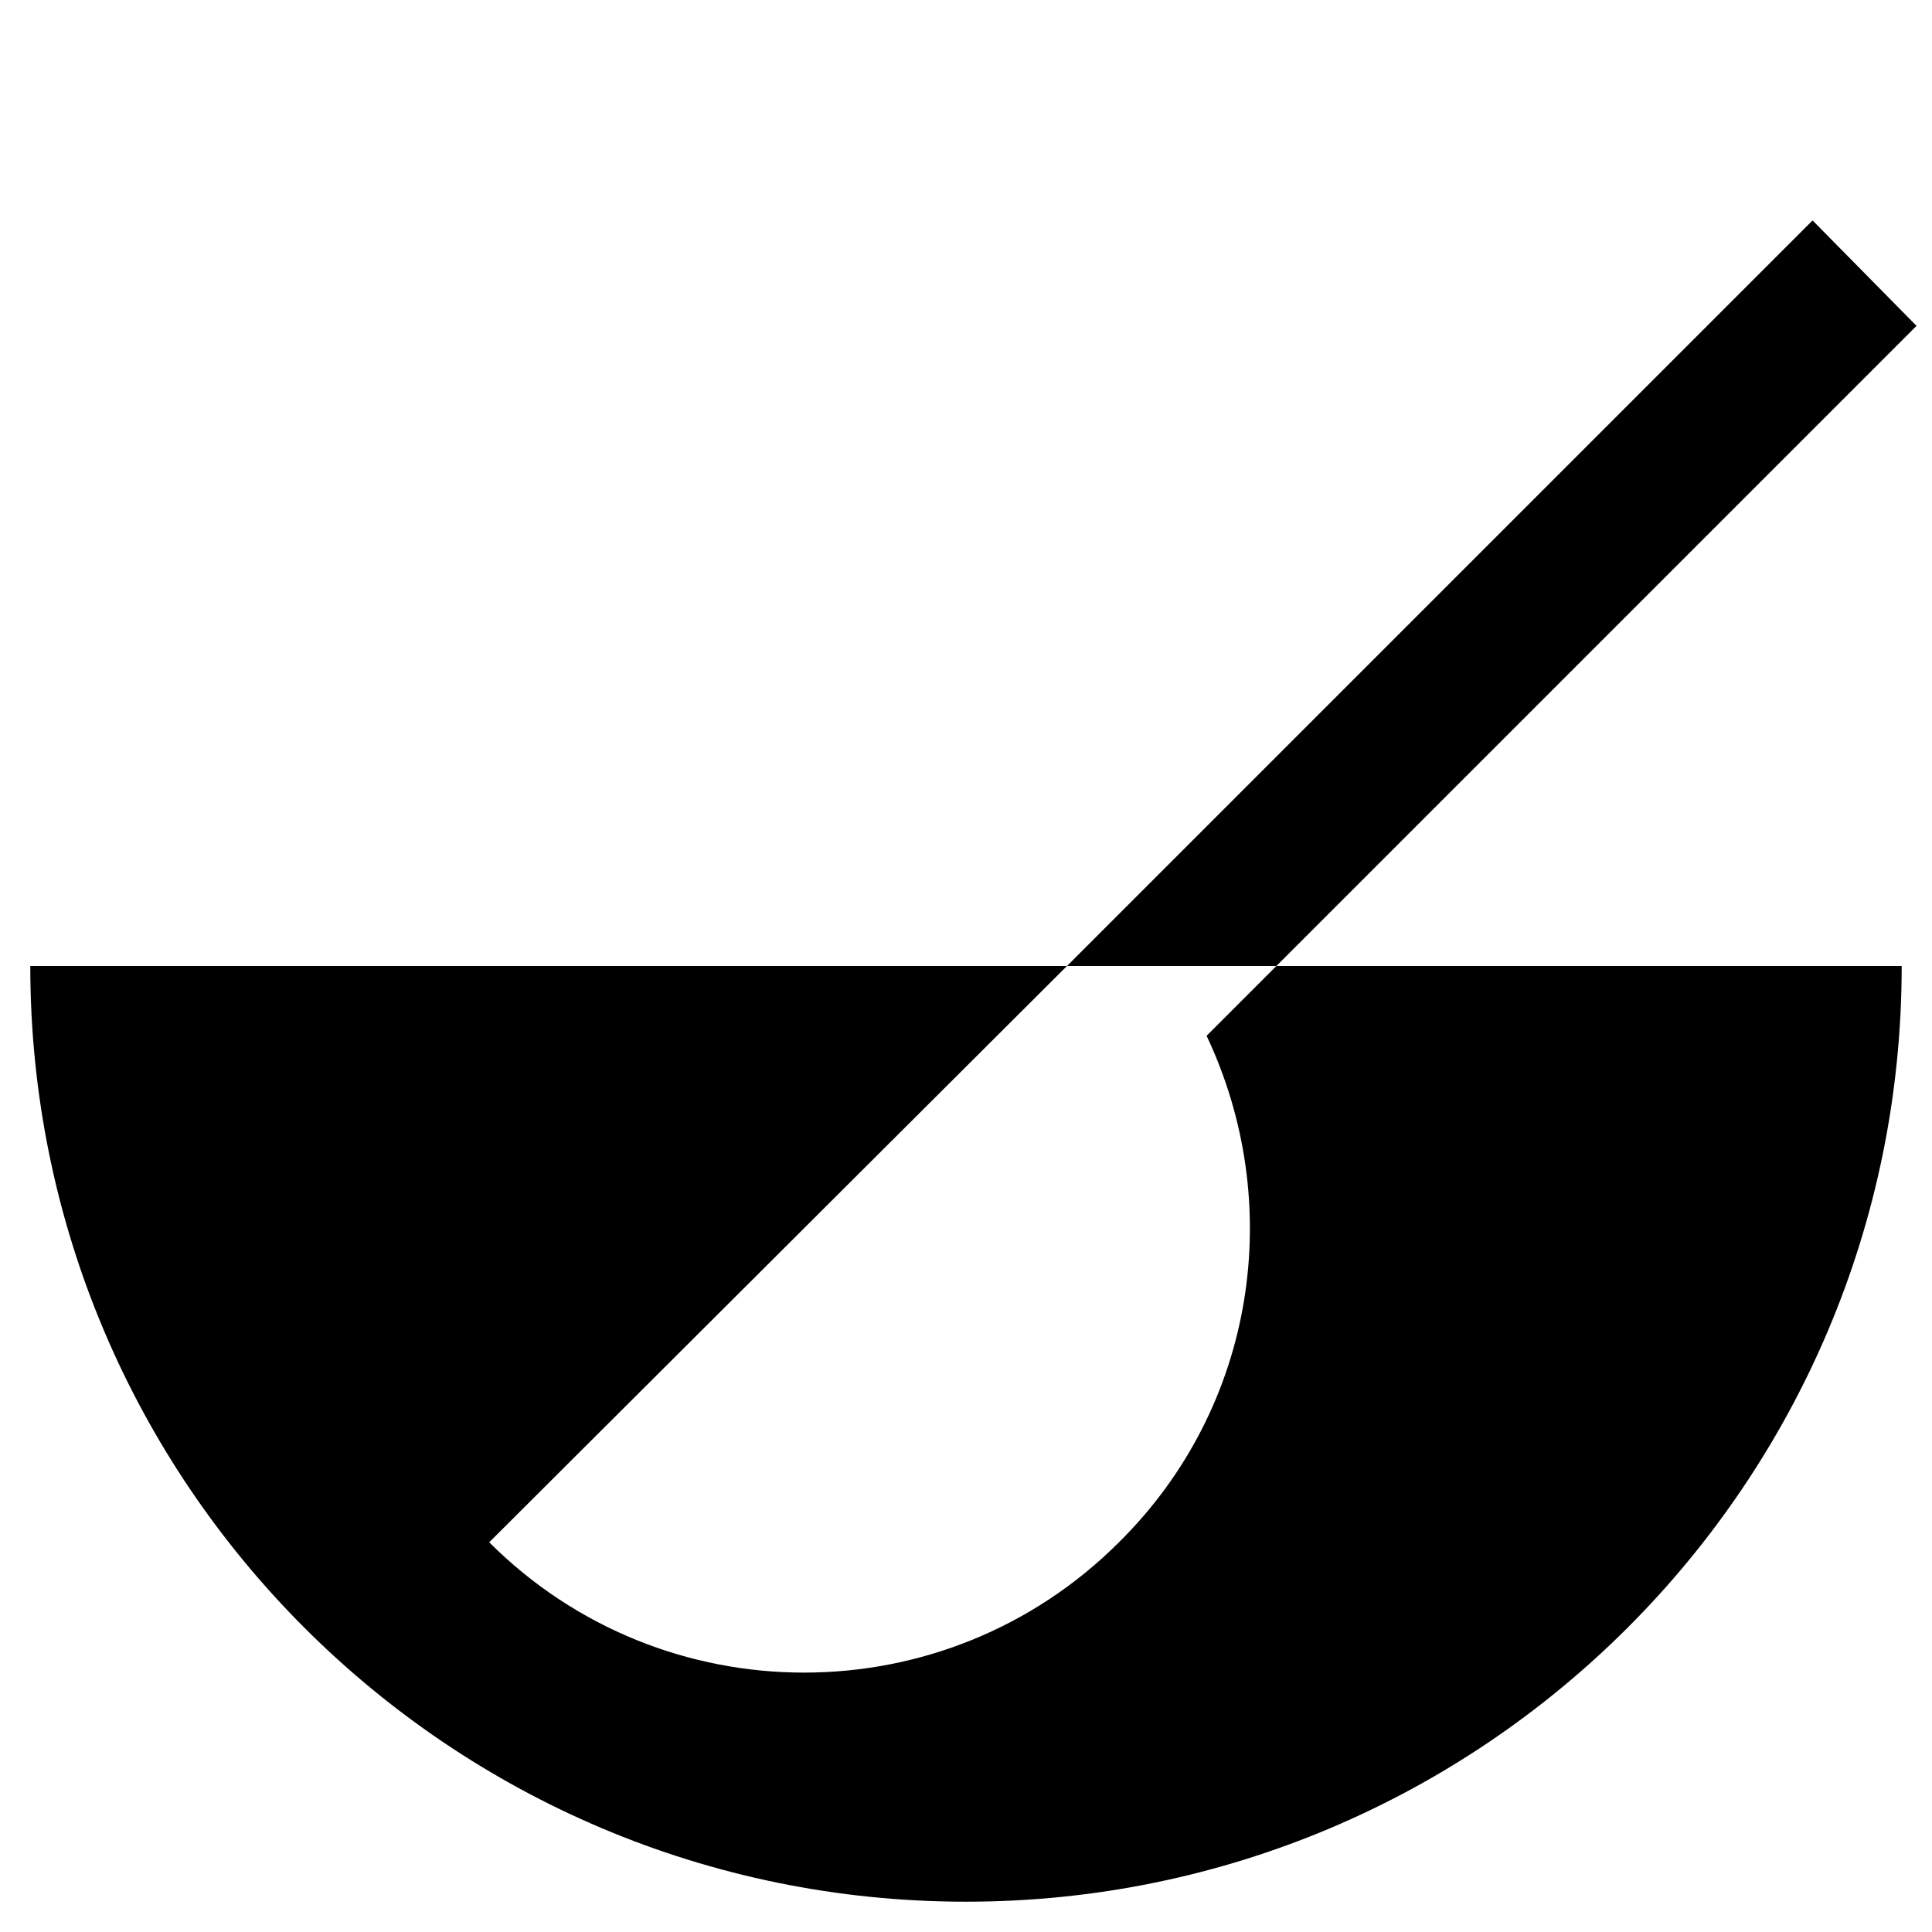
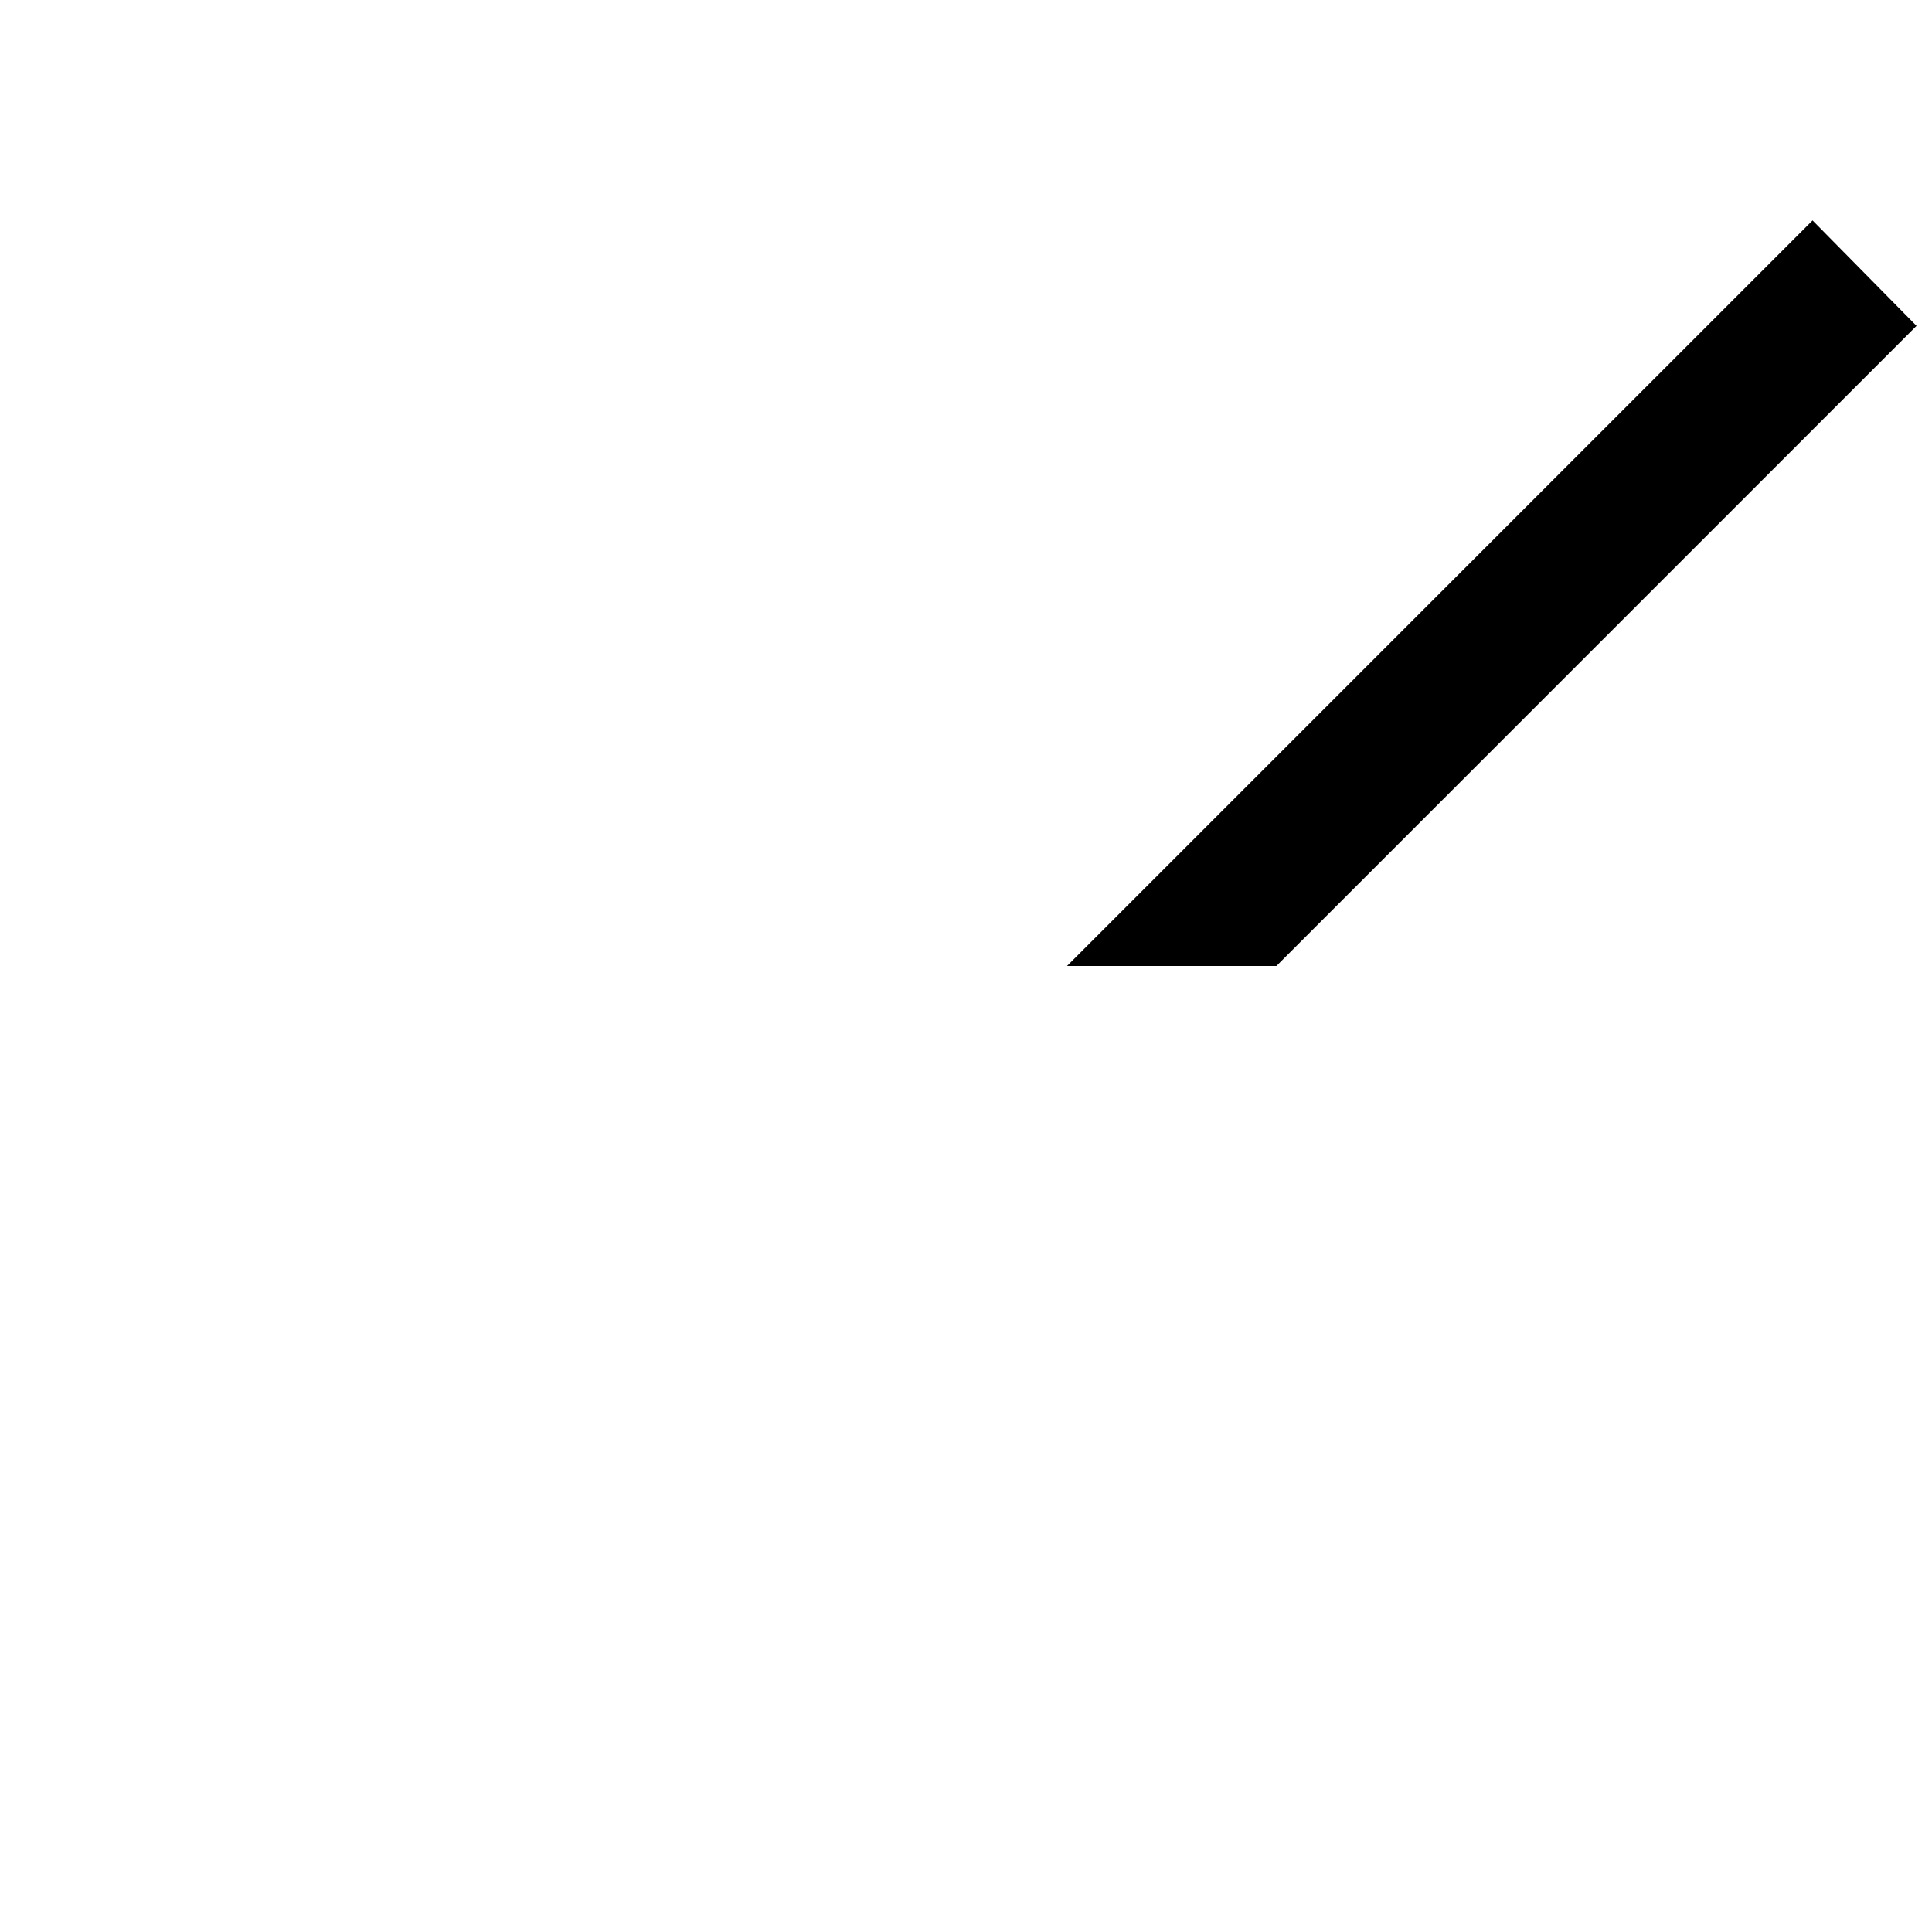
<svg xmlns="http://www.w3.org/2000/svg" width="800px" height="800px" version="1.1" viewBox="144 144 512 512">
  <defs>
    <clipPath id="a">
      <path d="m426 202h225.9v198h-225.9z" />
    </clipPath>
  </defs>
  <g clip-path="url(#a)">
    <path d="m482.26 400 169.64-169.64-27.551-27.945-197.59 197.59z" />
  </g>
-   <path d="m482.26 400-18.5 18.5c20.859 44.082 13.383 98.008-23.223 134.22-46.051 46.051-120.84 46.051-166.89 0l153.11-152.72h-274.73c0 136.97 111 247.97 247.97 247.97s247.97-111 247.97-247.97z" />
</svg>